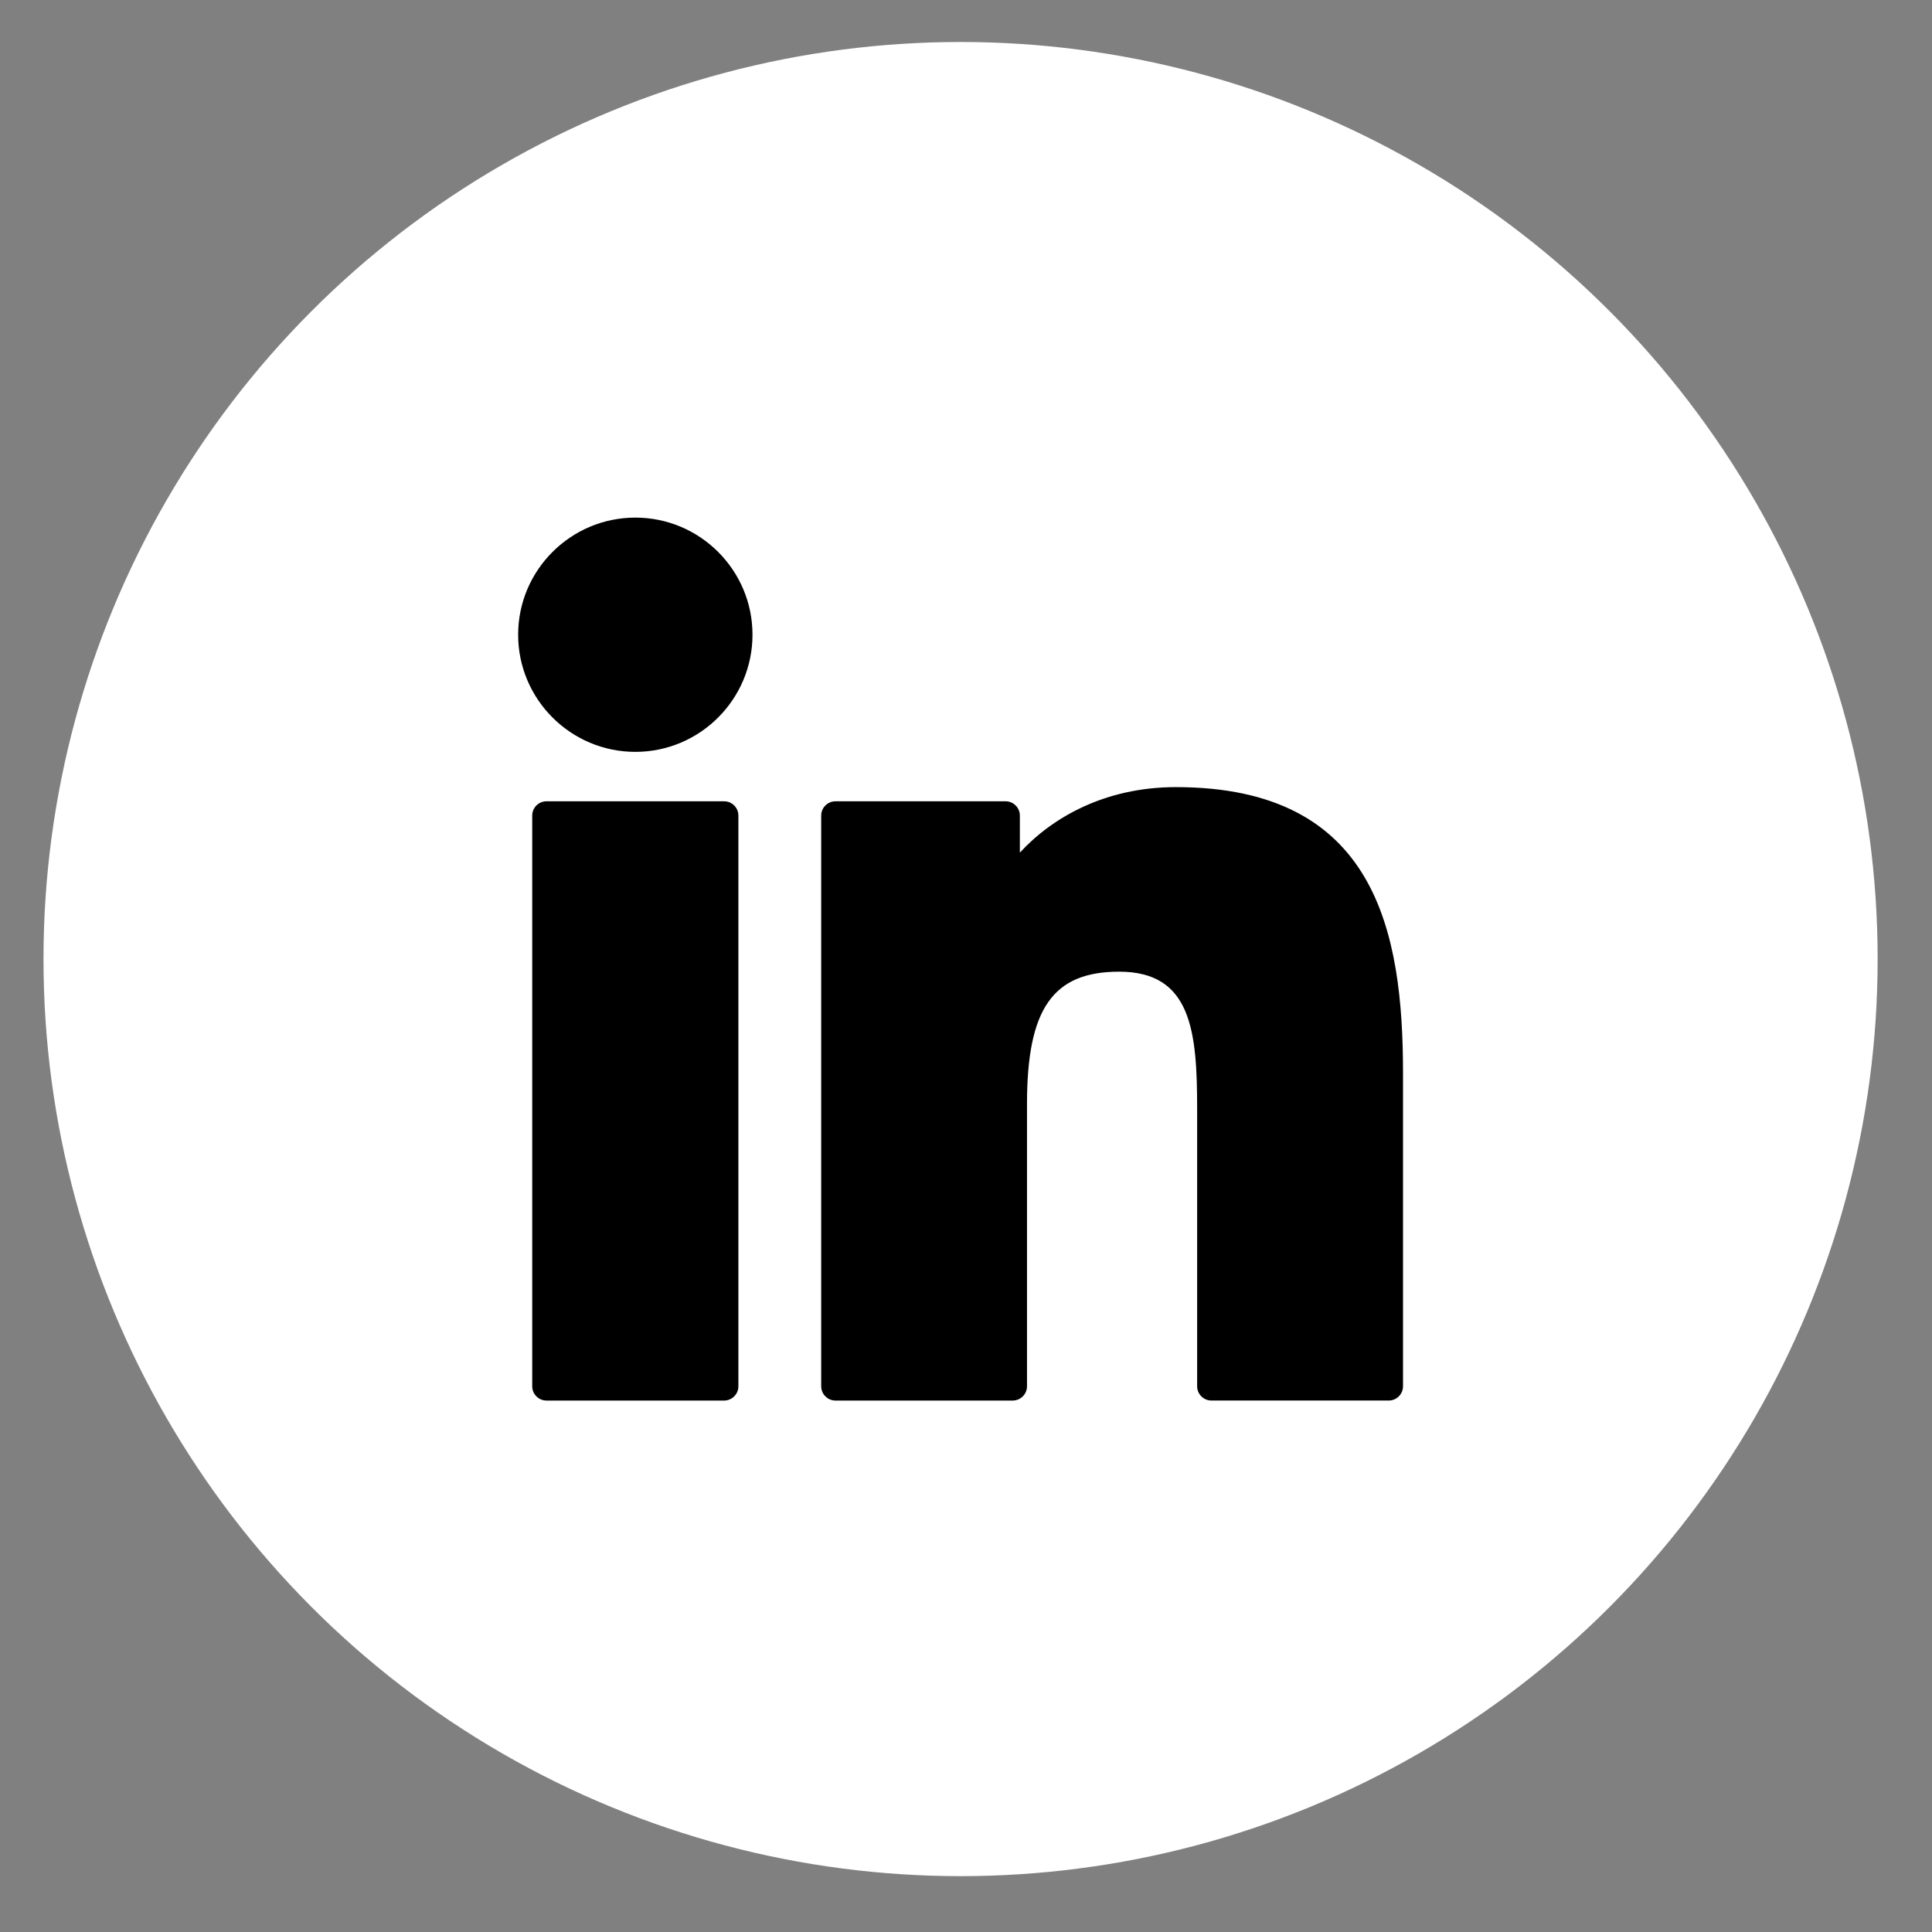
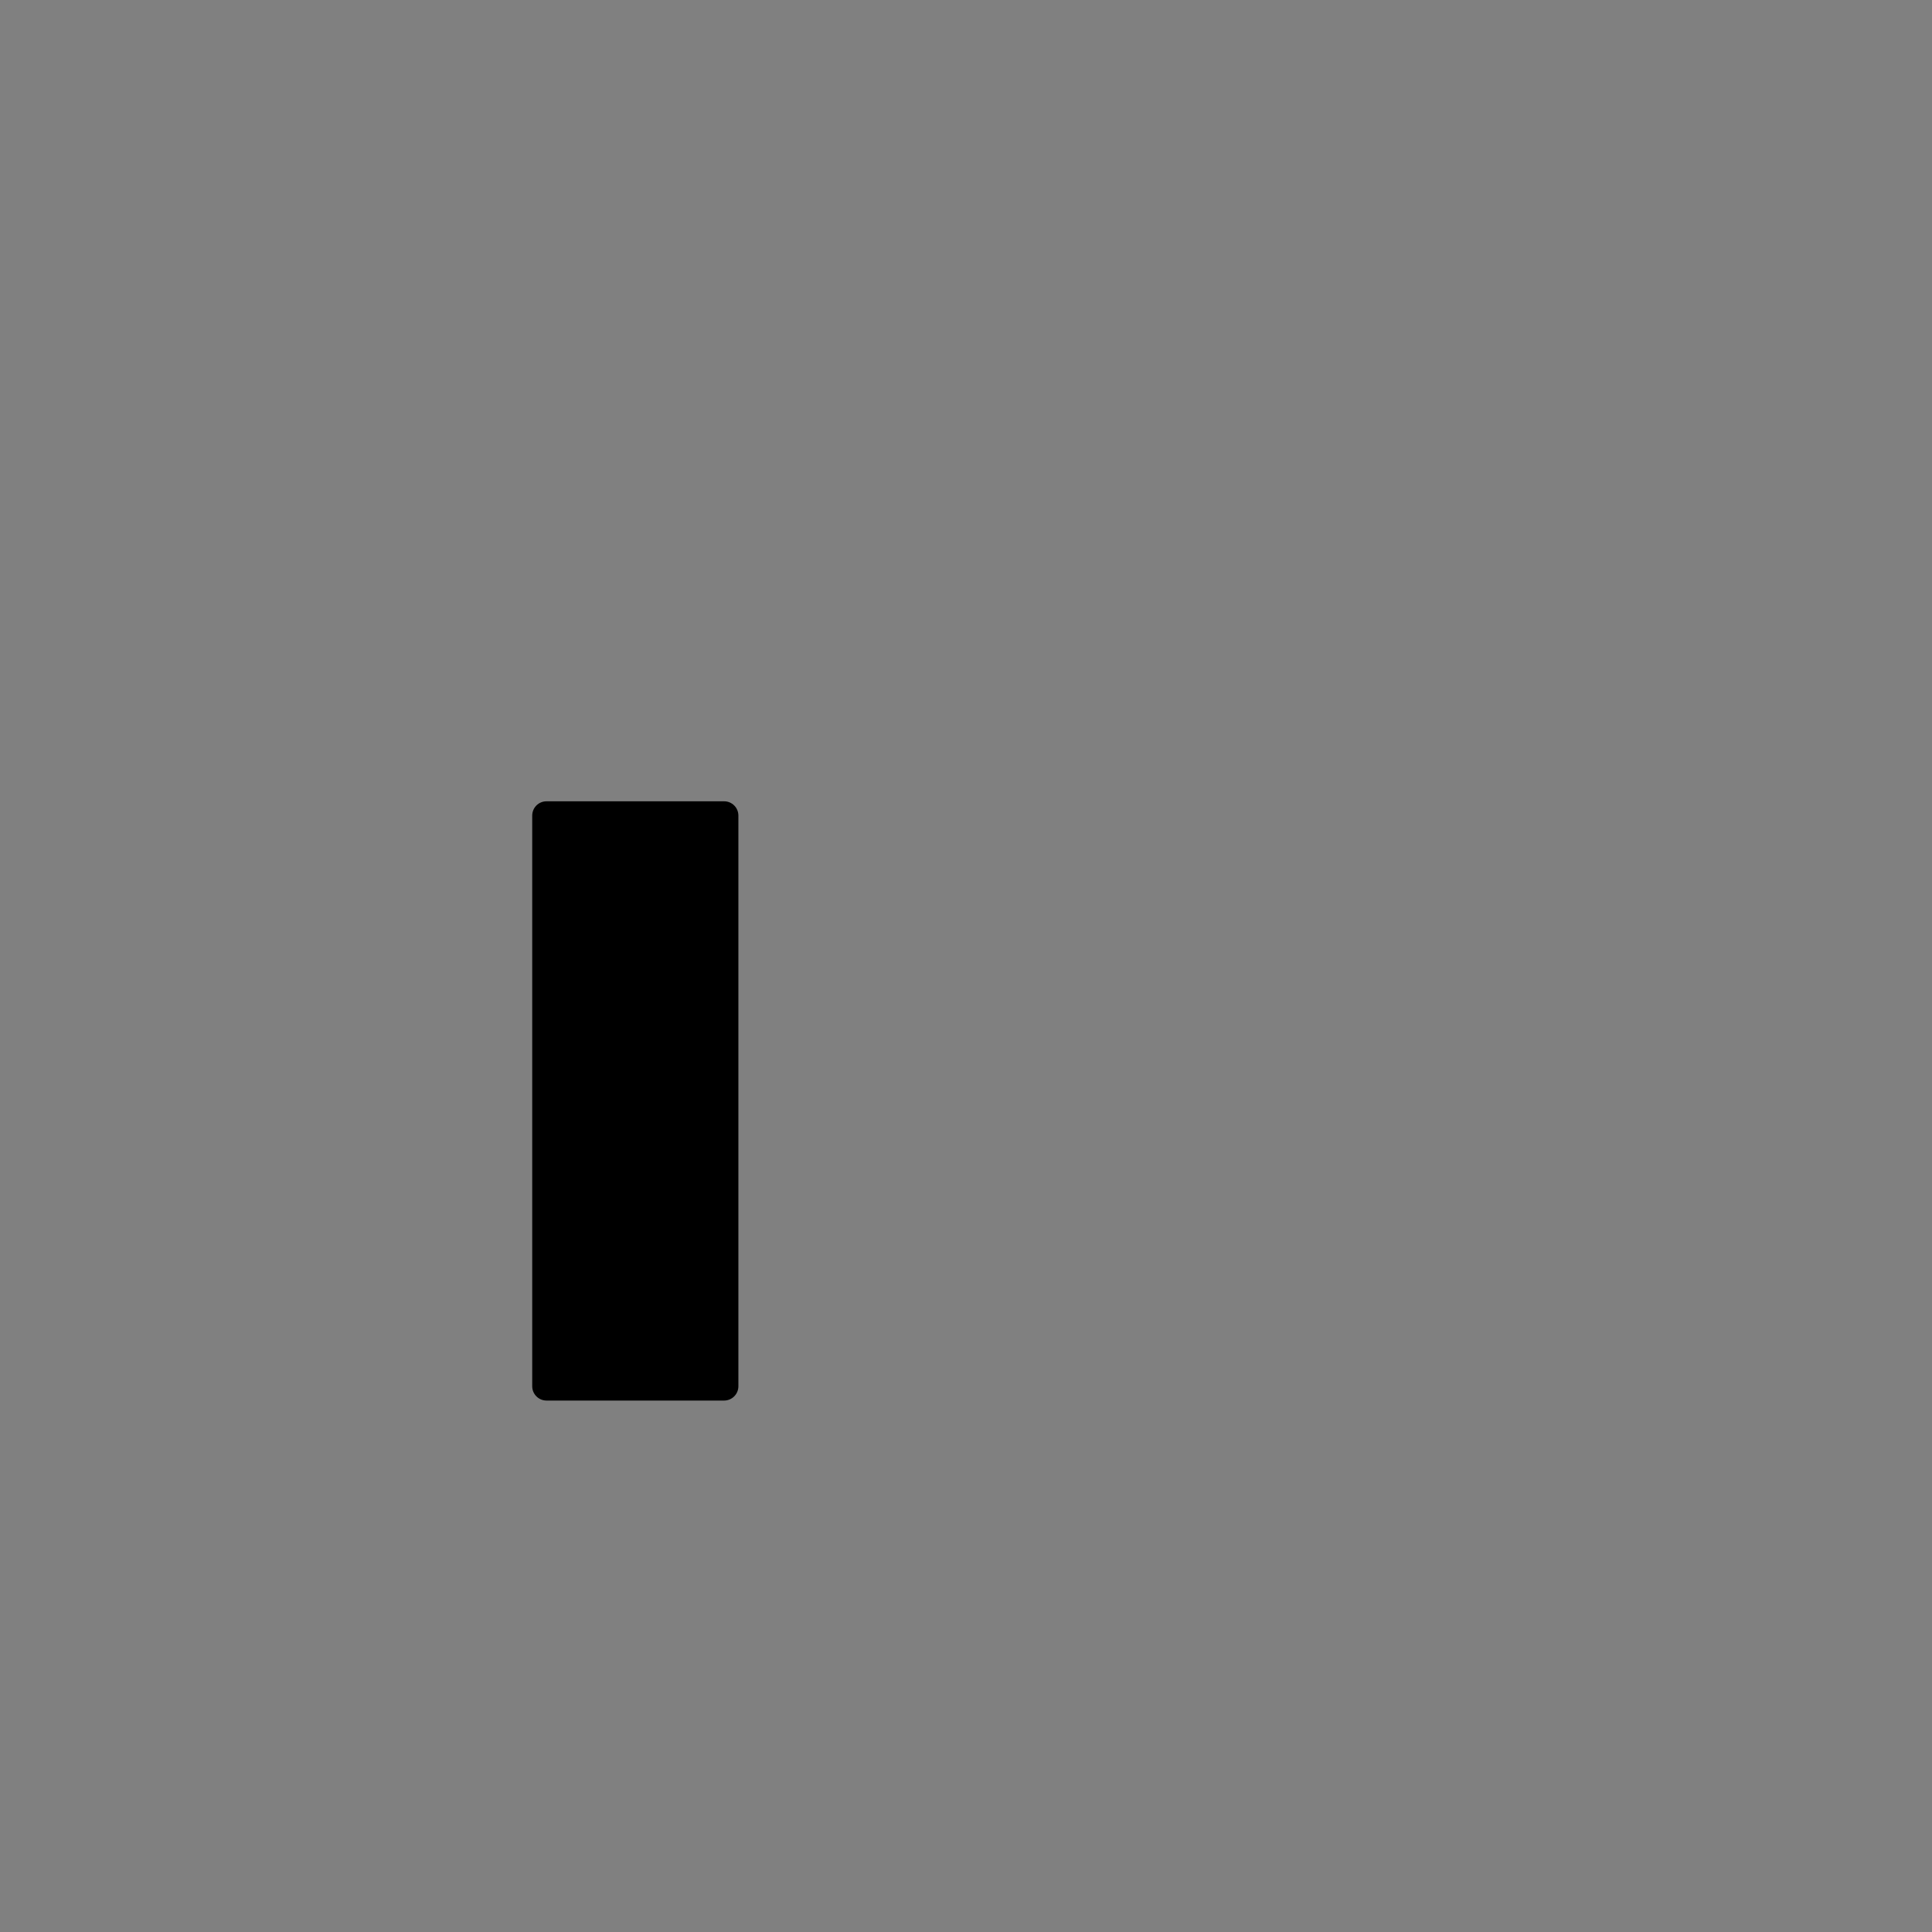
<svg xmlns="http://www.w3.org/2000/svg" version="1.1" id="Layer_1" x="0px" y="0px" width="80px" height="80px" viewBox="0 0 80 80" enable-background="new 0 0 80 80" xml:space="preserve">
  <rect x="0" y="0" width="80" height="80" fill="#808080" stroke="none" />
-   <circle fill="#FFFFFF" cx="39.775" cy="39.713" r="37.974" />
  <g>
    <g id="XMLID_801_">
      <path id="XMLID_802_" d="M29.984,33.18h-7.355c-0.327,0-0.591,0.265-0.591,0.592v23.63c0,0.326,0.265,0.592,0.591,0.592h7.355    c0.326,0,0.591-0.266,0.591-0.592v-23.63C30.575,33.444,30.311,33.18,29.984,33.18z" />
-       <path id="XMLID_803_" d="M26.309,21.433c-2.676,0-4.854,2.175-4.854,4.849c0,2.675,2.178,4.851,4.854,4.851    c2.674,0,4.85-2.176,4.85-4.851C31.159,23.607,28.983,21.433,26.309,21.433z" />
-       <path id="XMLID_804_" d="M48.694,32.593c-2.955,0-5.139,1.271-6.464,2.713v-1.534c0-0.327-0.265-0.592-0.591-0.592h-7.044    c-0.326,0-0.591,0.265-0.591,0.592v23.63c0,0.326,0.265,0.592,0.591,0.592h7.34c0.326,0,0.591-0.266,0.591-0.592V45.71    c0-3.939,1.069-5.475,3.816-5.475c2.991,0,3.229,2.461,3.229,5.678v11.488c0,0.326,0.265,0.592,0.591,0.592h7.342    c0.327,0,0.592-0.266,0.592-0.592V44.44C58.096,38.581,56.979,32.593,48.694,32.593z" />
    </g>
    <g>
	</g>
    <g>
	</g>
    <g>
	</g>
    <g>
	</g>
    <g>
	</g>
    <g>
	</g>
    <g>
	</g>
    <g>
	</g>
    <g>
	</g>
    <g>
	</g>
    <g>
	</g>
    <g>
	</g>
    <g>
	</g>
    <g>
	</g>
    <g>
	</g>
  </g>
</svg>